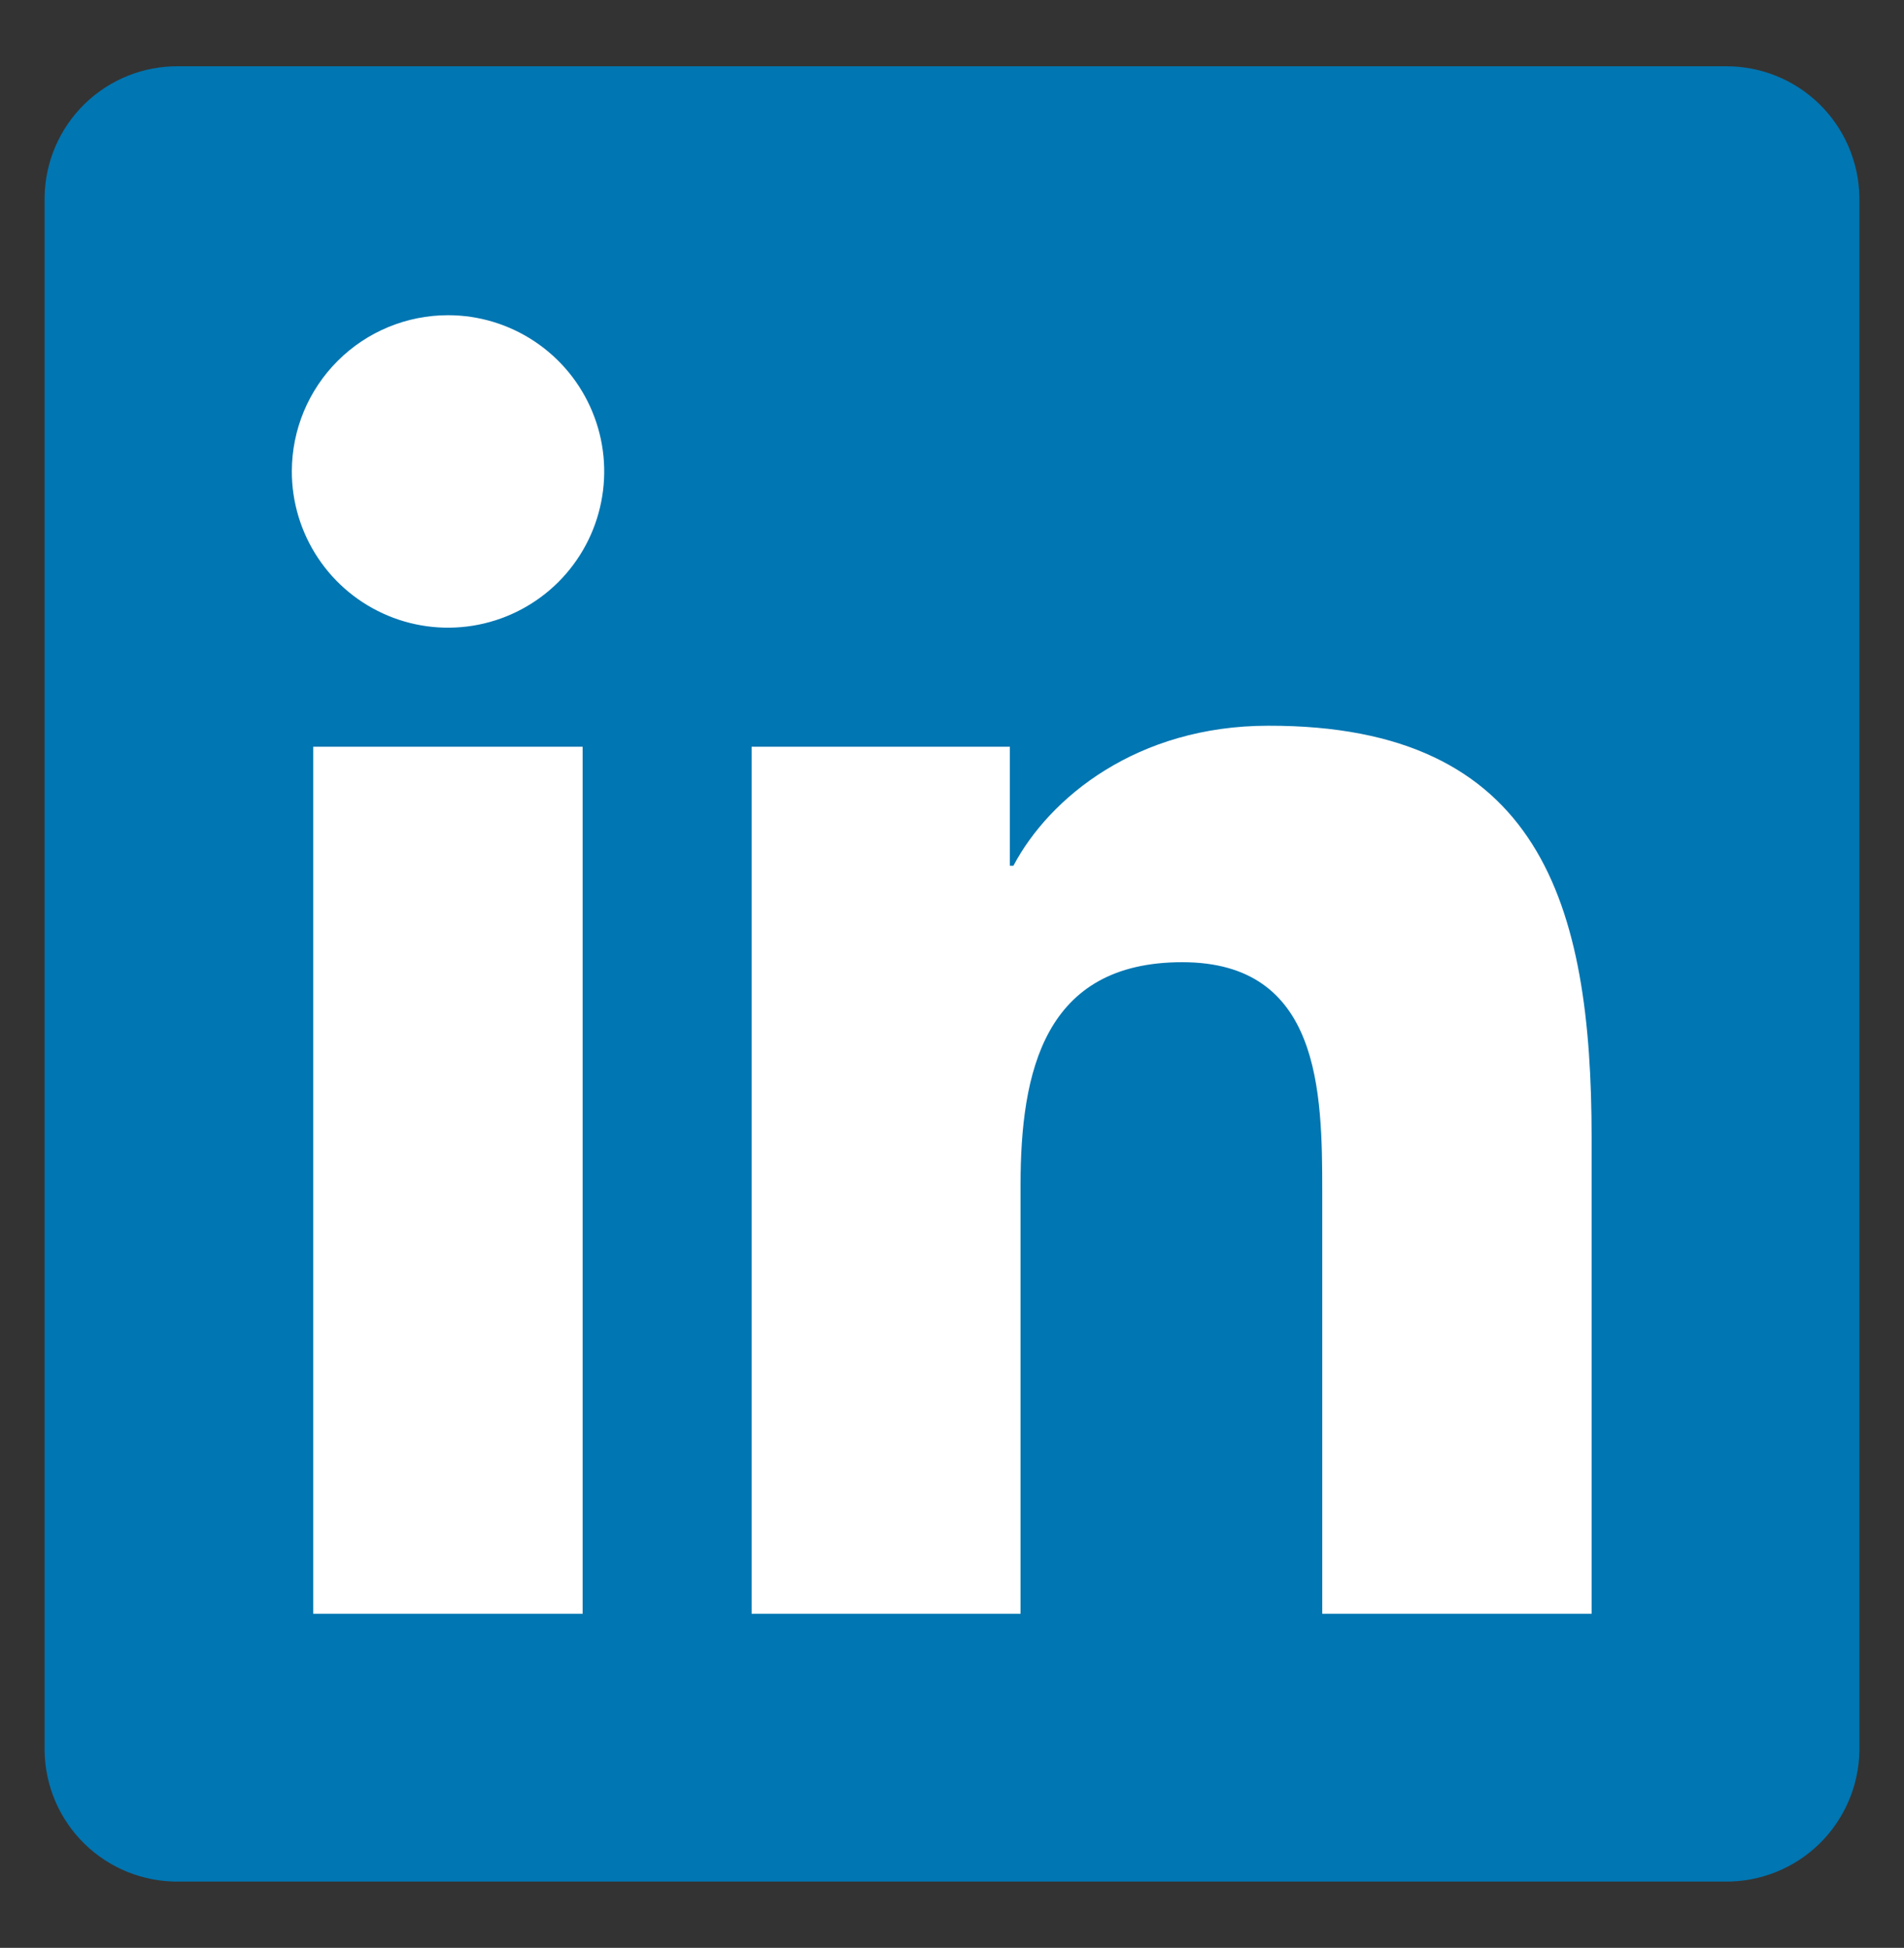
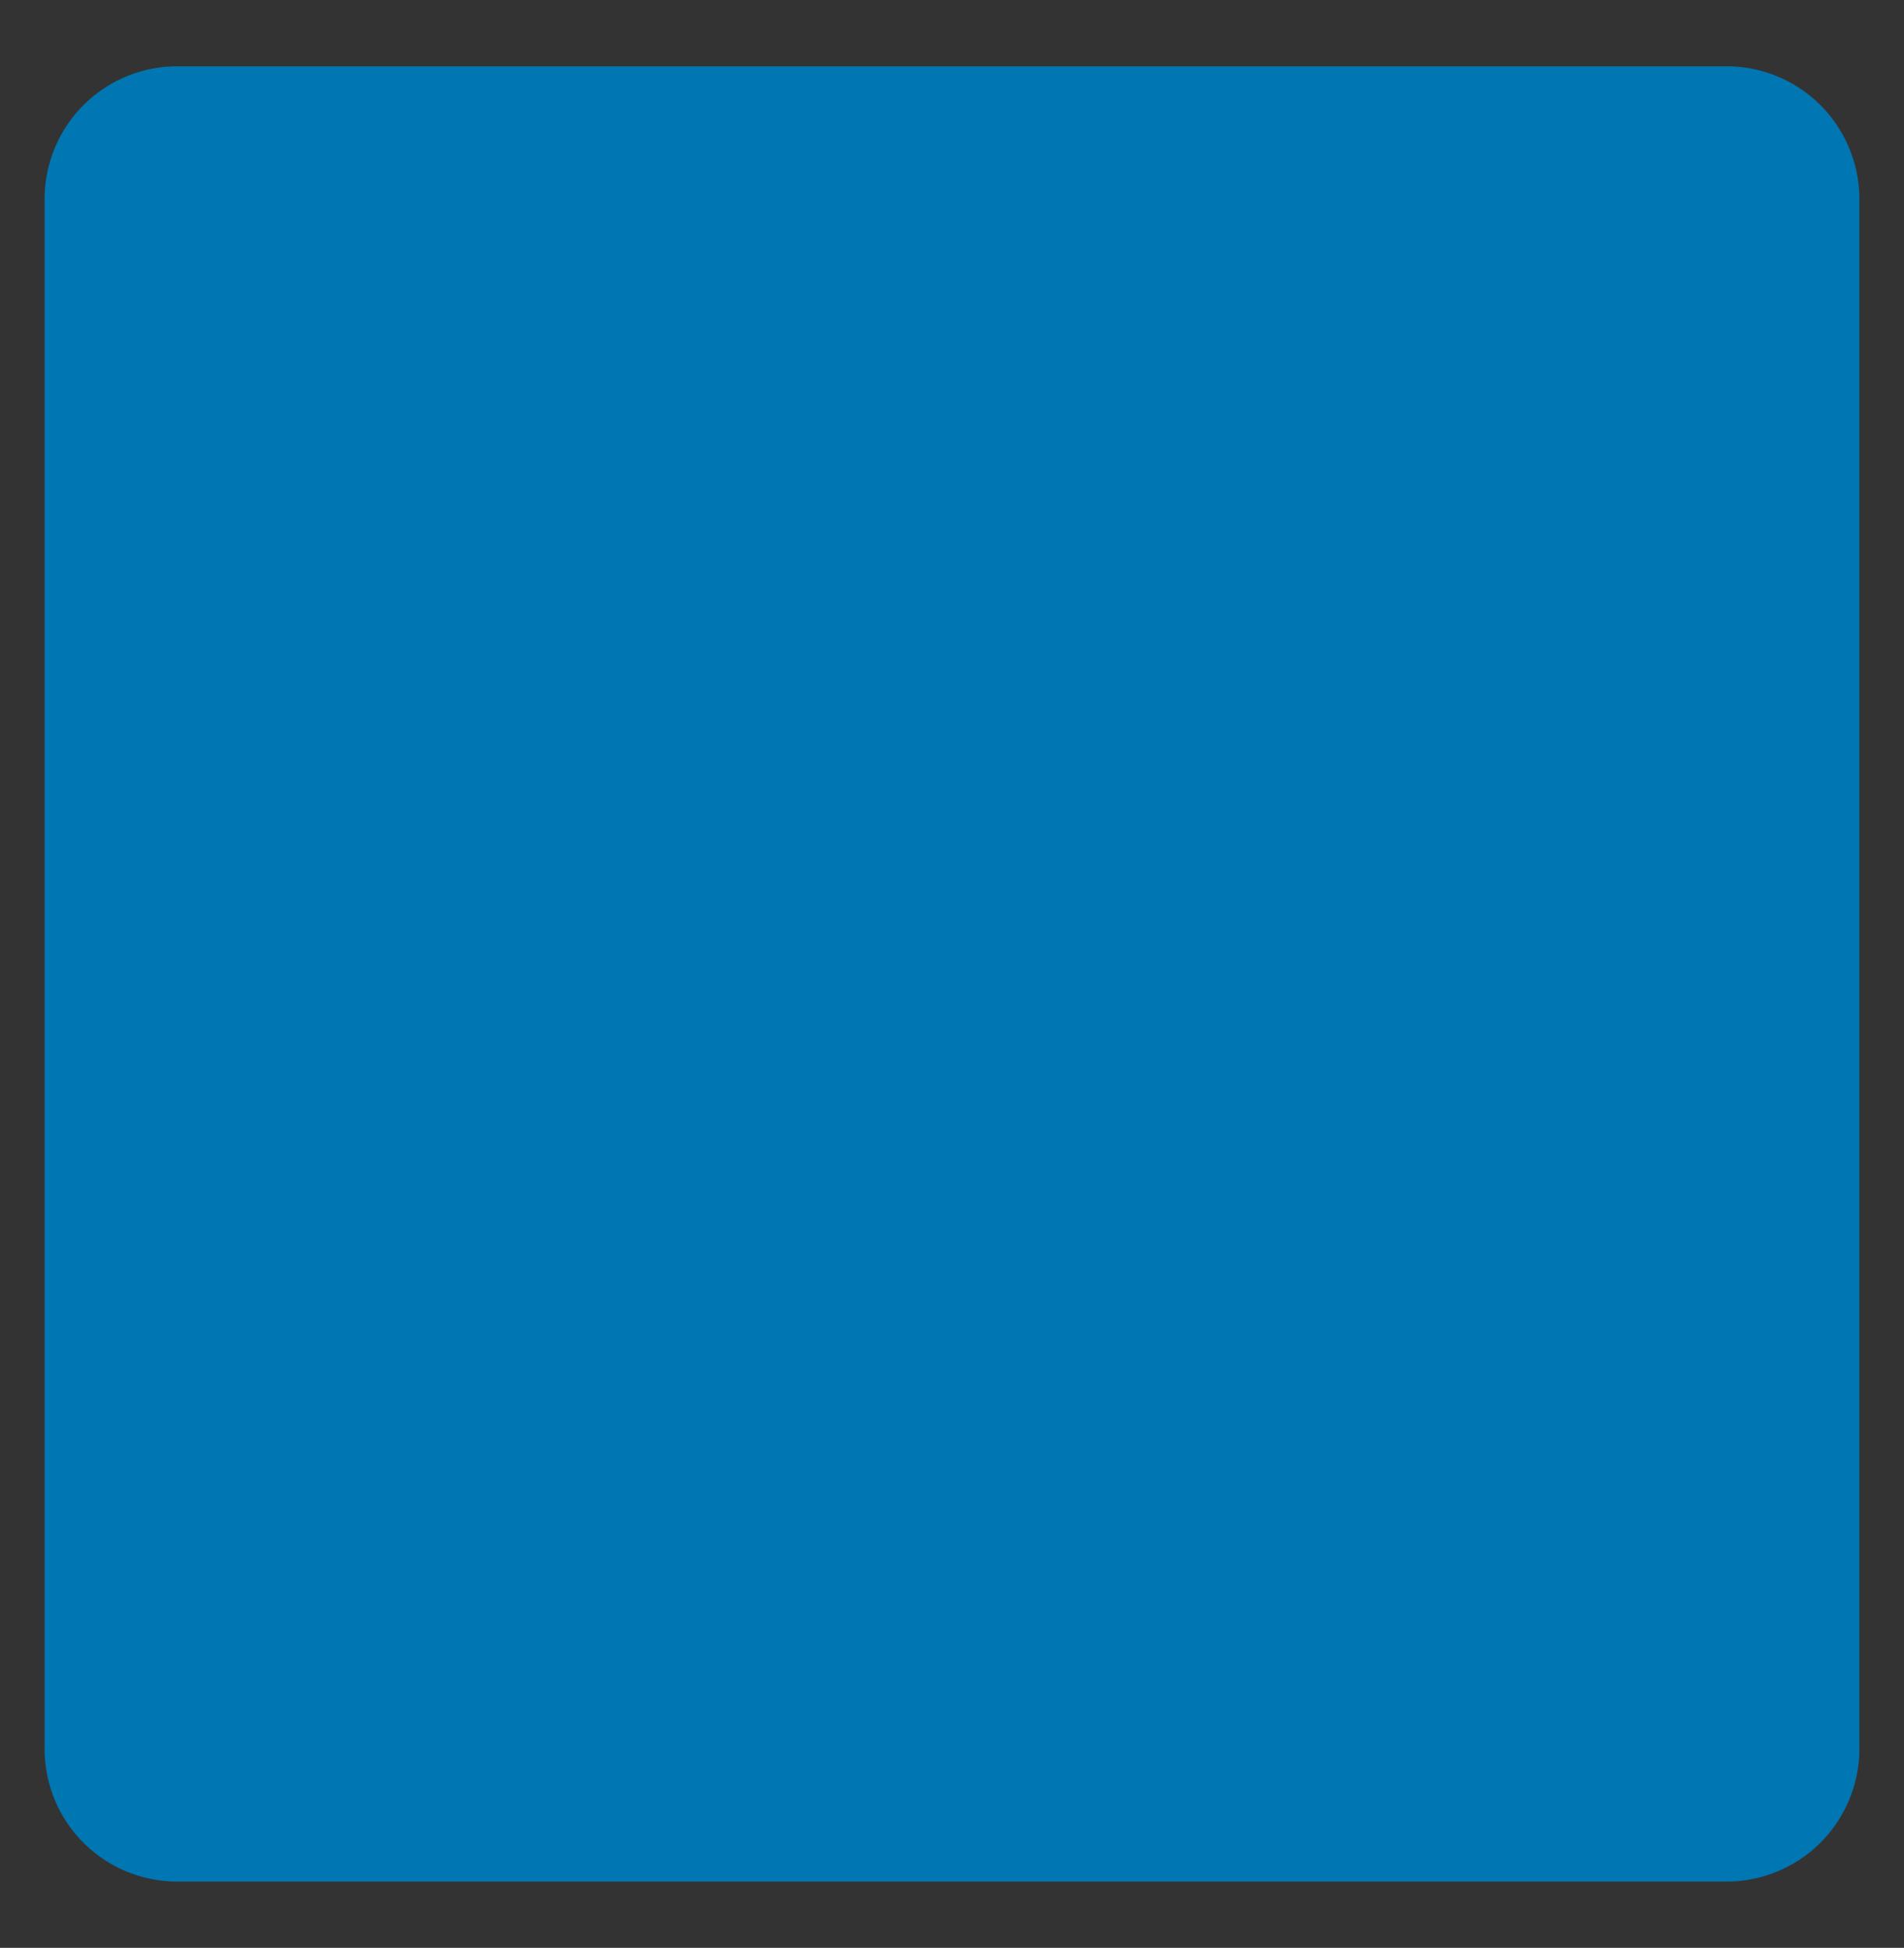
<svg xmlns="http://www.w3.org/2000/svg" width="44" height="45" viewBox="0 0 44 45" fill="none">
  <rect x="0" y="0" width="44" height="45" fill="#333333" stroke="none" />
  <path d="M39.875 1.531H4.125C3.314 1.523 2.533 1.837 1.953 2.404C1.373 2.971 1.041 3.745 1.031 4.556V40.451C1.043 41.261 1.375 42.033 1.955 42.599C2.535 43.164 3.315 43.477 4.125 43.469H39.875C40.686 43.475 41.467 43.16 42.047 42.593C42.626 42.026 42.958 41.252 42.969 40.441V4.546C42.954 3.737 42.621 2.967 42.042 2.402C41.463 1.838 40.684 1.525 39.875 1.531Z" fill="#0076B2" />
-   <path d="M7.239 17.251H13.464V37.281H7.239V17.251ZM10.354 7.282C11.068 7.282 11.765 7.494 12.359 7.891C12.953 8.288 13.415 8.851 13.688 9.511C13.962 10.171 14.033 10.897 13.893 11.597C13.754 12.297 13.41 12.94 12.905 13.445C12.399 13.95 11.756 14.293 11.056 14.432C10.355 14.571 9.629 14.499 8.97 14.225C8.31 13.951 7.747 13.488 7.351 12.894C6.955 12.3 6.743 11.602 6.744 10.888C6.745 9.931 7.126 9.014 7.803 8.338C8.479 7.662 9.397 7.282 10.354 7.282ZM17.369 17.251H23.337V20.001H23.419C24.251 18.427 26.279 16.766 29.308 16.766C35.612 16.753 36.781 20.902 36.781 26.281V37.281H30.556V27.536C30.556 25.216 30.515 22.229 27.321 22.229C24.128 22.229 23.584 24.759 23.584 27.385V37.281H17.369V17.251Z" fill="white" />
</svg>